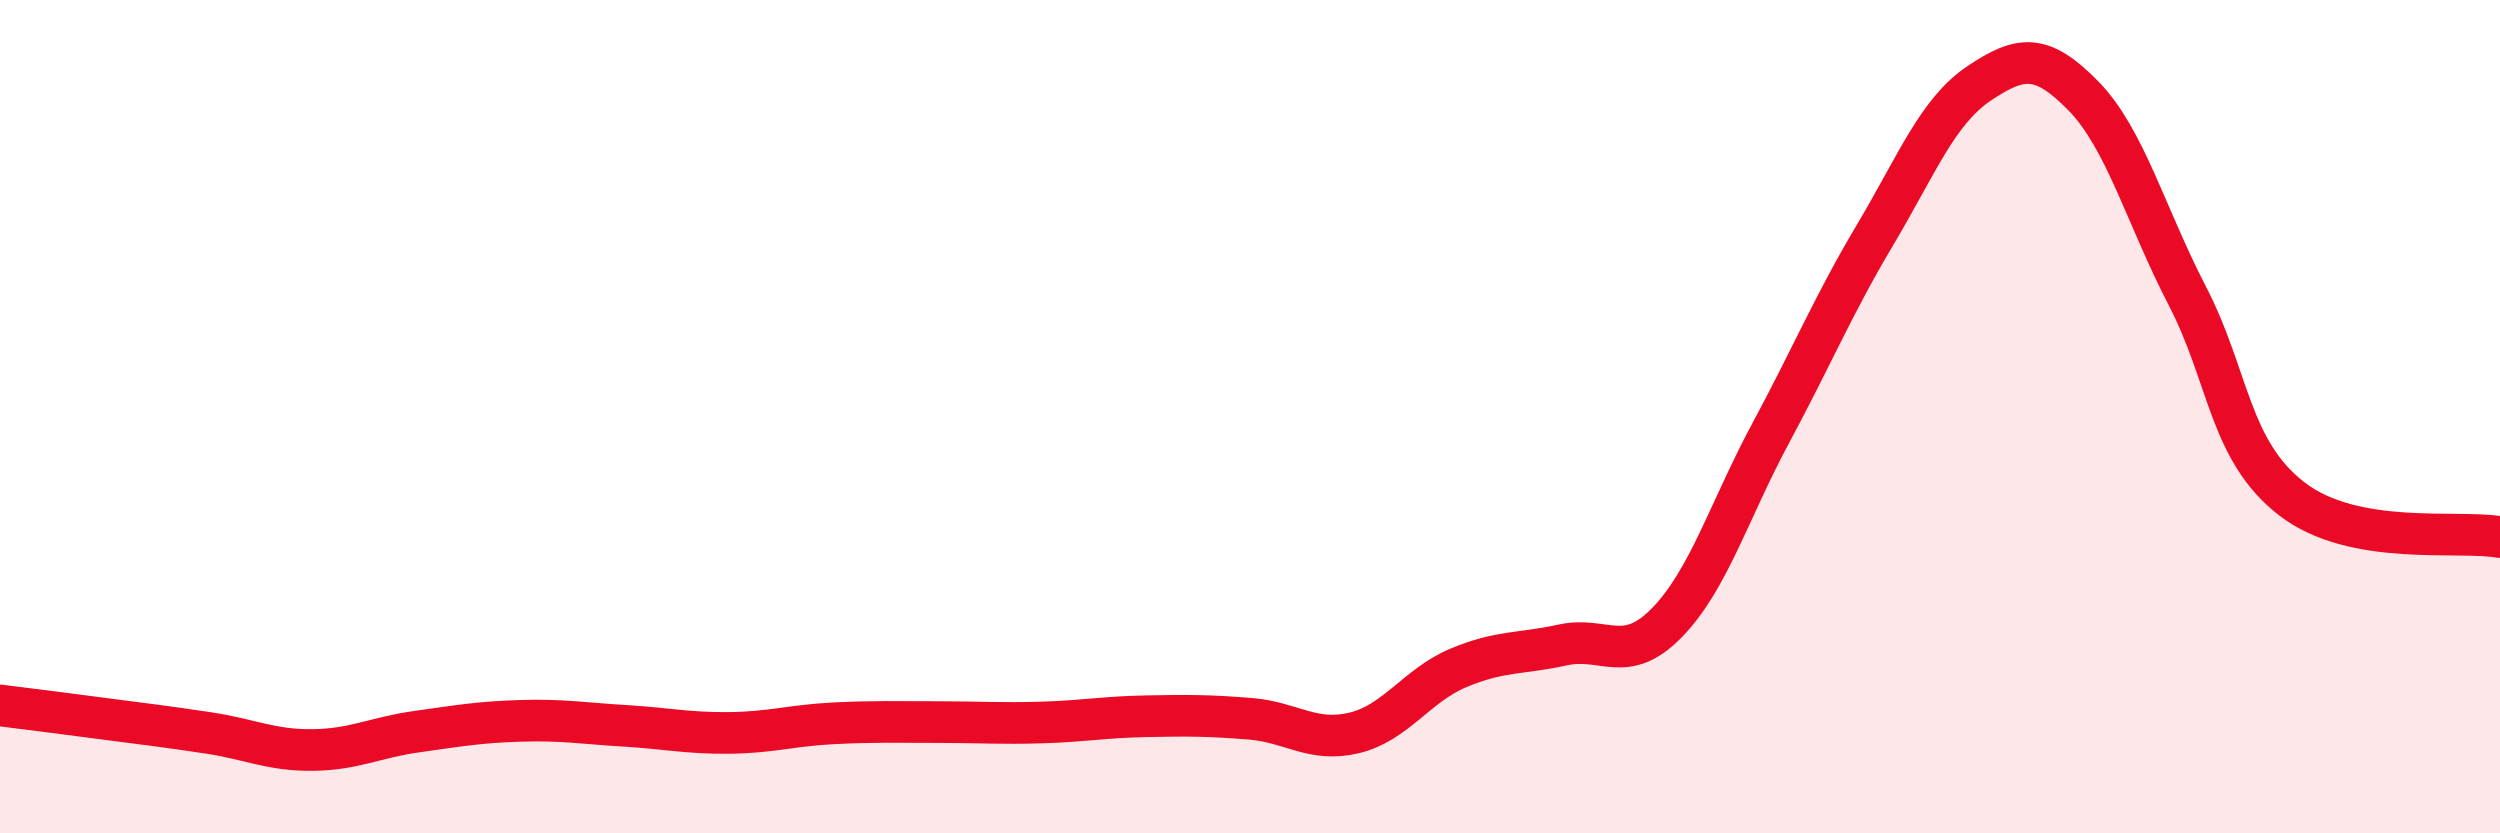
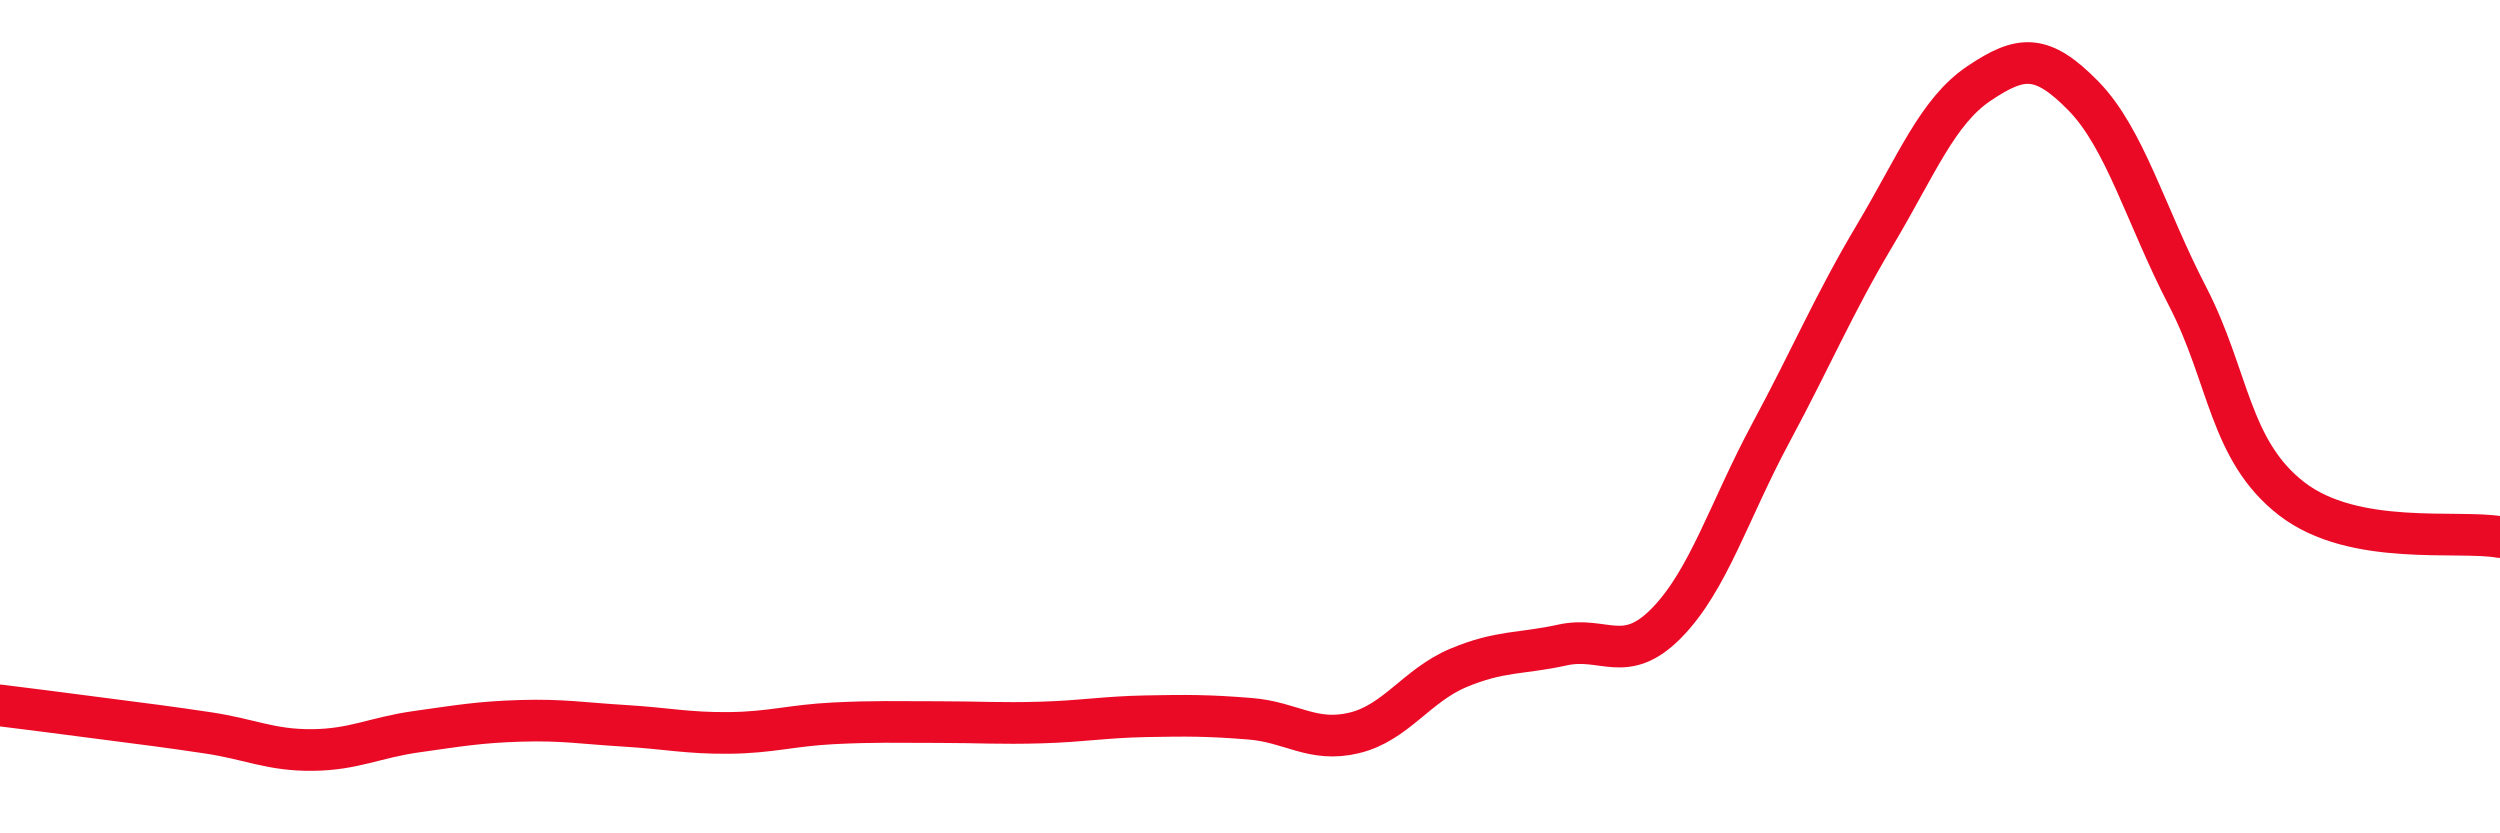
<svg xmlns="http://www.w3.org/2000/svg" width="60" height="20" viewBox="0 0 60 20">
-   <path d="M 0,16.93 C 0.5,16.99 1.5,17.12 2.5,17.25 C 3.5,17.38 4,17.44 5,17.59 C 6,17.74 6.5,18.01 7.5,18 C 8.5,17.99 9,17.7 10,17.56 C 11,17.42 11.5,17.33 12.5,17.3 C 13.5,17.27 14,17.36 15,17.42 C 16,17.48 16.5,17.6 17.5,17.59 C 18.5,17.58 19,17.41 20,17.36 C 21,17.31 21.5,17.33 22.5,17.33 C 23.5,17.33 24,17.37 25,17.34 C 26,17.31 26.5,17.21 27.5,17.19 C 28.5,17.17 29,17.17 30,17.25 C 31,17.33 31.5,17.83 32.5,17.59 C 33.5,17.35 34,16.45 35,16.03 C 36,15.61 36.5,15.7 37.5,15.48 C 38.5,15.26 39,15.97 40,14.95 C 41,13.93 41.5,12.25 42.5,10.39 C 43.5,8.53 44,7.32 45,5.64 C 46,3.96 46.5,2.67 47.5,2 C 48.5,1.33 49,1.28 50,2.3 C 51,3.32 51.5,5.18 52.5,7.11 C 53.5,9.04 53.5,10.81 55,11.97 C 56.5,13.13 59,12.71 60,12.89L60 20L0 20Z" fill="#EB0A25" opacity="0.1" stroke-linecap="round" stroke-linejoin="round" />
  <path d="M 0,16.93 C 0.5,16.99 1.5,17.12 2.5,17.25 C 3.5,17.38 4,17.44 5,17.59 C 6,17.74 6.5,18.01 7.5,18 C 8.5,17.99 9,17.7 10,17.56 C 11,17.42 11.5,17.33 12.5,17.3 C 13.5,17.27 14,17.36 15,17.42 C 16,17.48 16.5,17.6 17.5,17.59 C 18.5,17.58 19,17.41 20,17.36 C 21,17.31 21.5,17.33 22.5,17.33 C 23.5,17.33 24,17.37 25,17.34 C 26,17.31 26.5,17.21 27.5,17.19 C 28.5,17.17 29,17.17 30,17.25 C 31,17.33 31.5,17.83 32.5,17.59 C 33.5,17.35 34,16.45 35,16.03 C 36,15.61 36.5,15.7 37.5,15.48 C 38.5,15.26 39,15.97 40,14.95 C 41,13.93 41.5,12.25 42.5,10.39 C 43.5,8.53 44,7.32 45,5.64 C 46,3.96 46.5,2.67 47.5,2 C 48.5,1.33 49,1.28 50,2.3 C 51,3.32 51.5,5.18 52.5,7.11 C 53.5,9.04 53.5,10.81 55,11.97 C 56.5,13.13 59,12.71 60,12.89" stroke="#EB0A25" stroke-width="1" fill="none" stroke-linecap="round" stroke-linejoin="round" />
</svg>